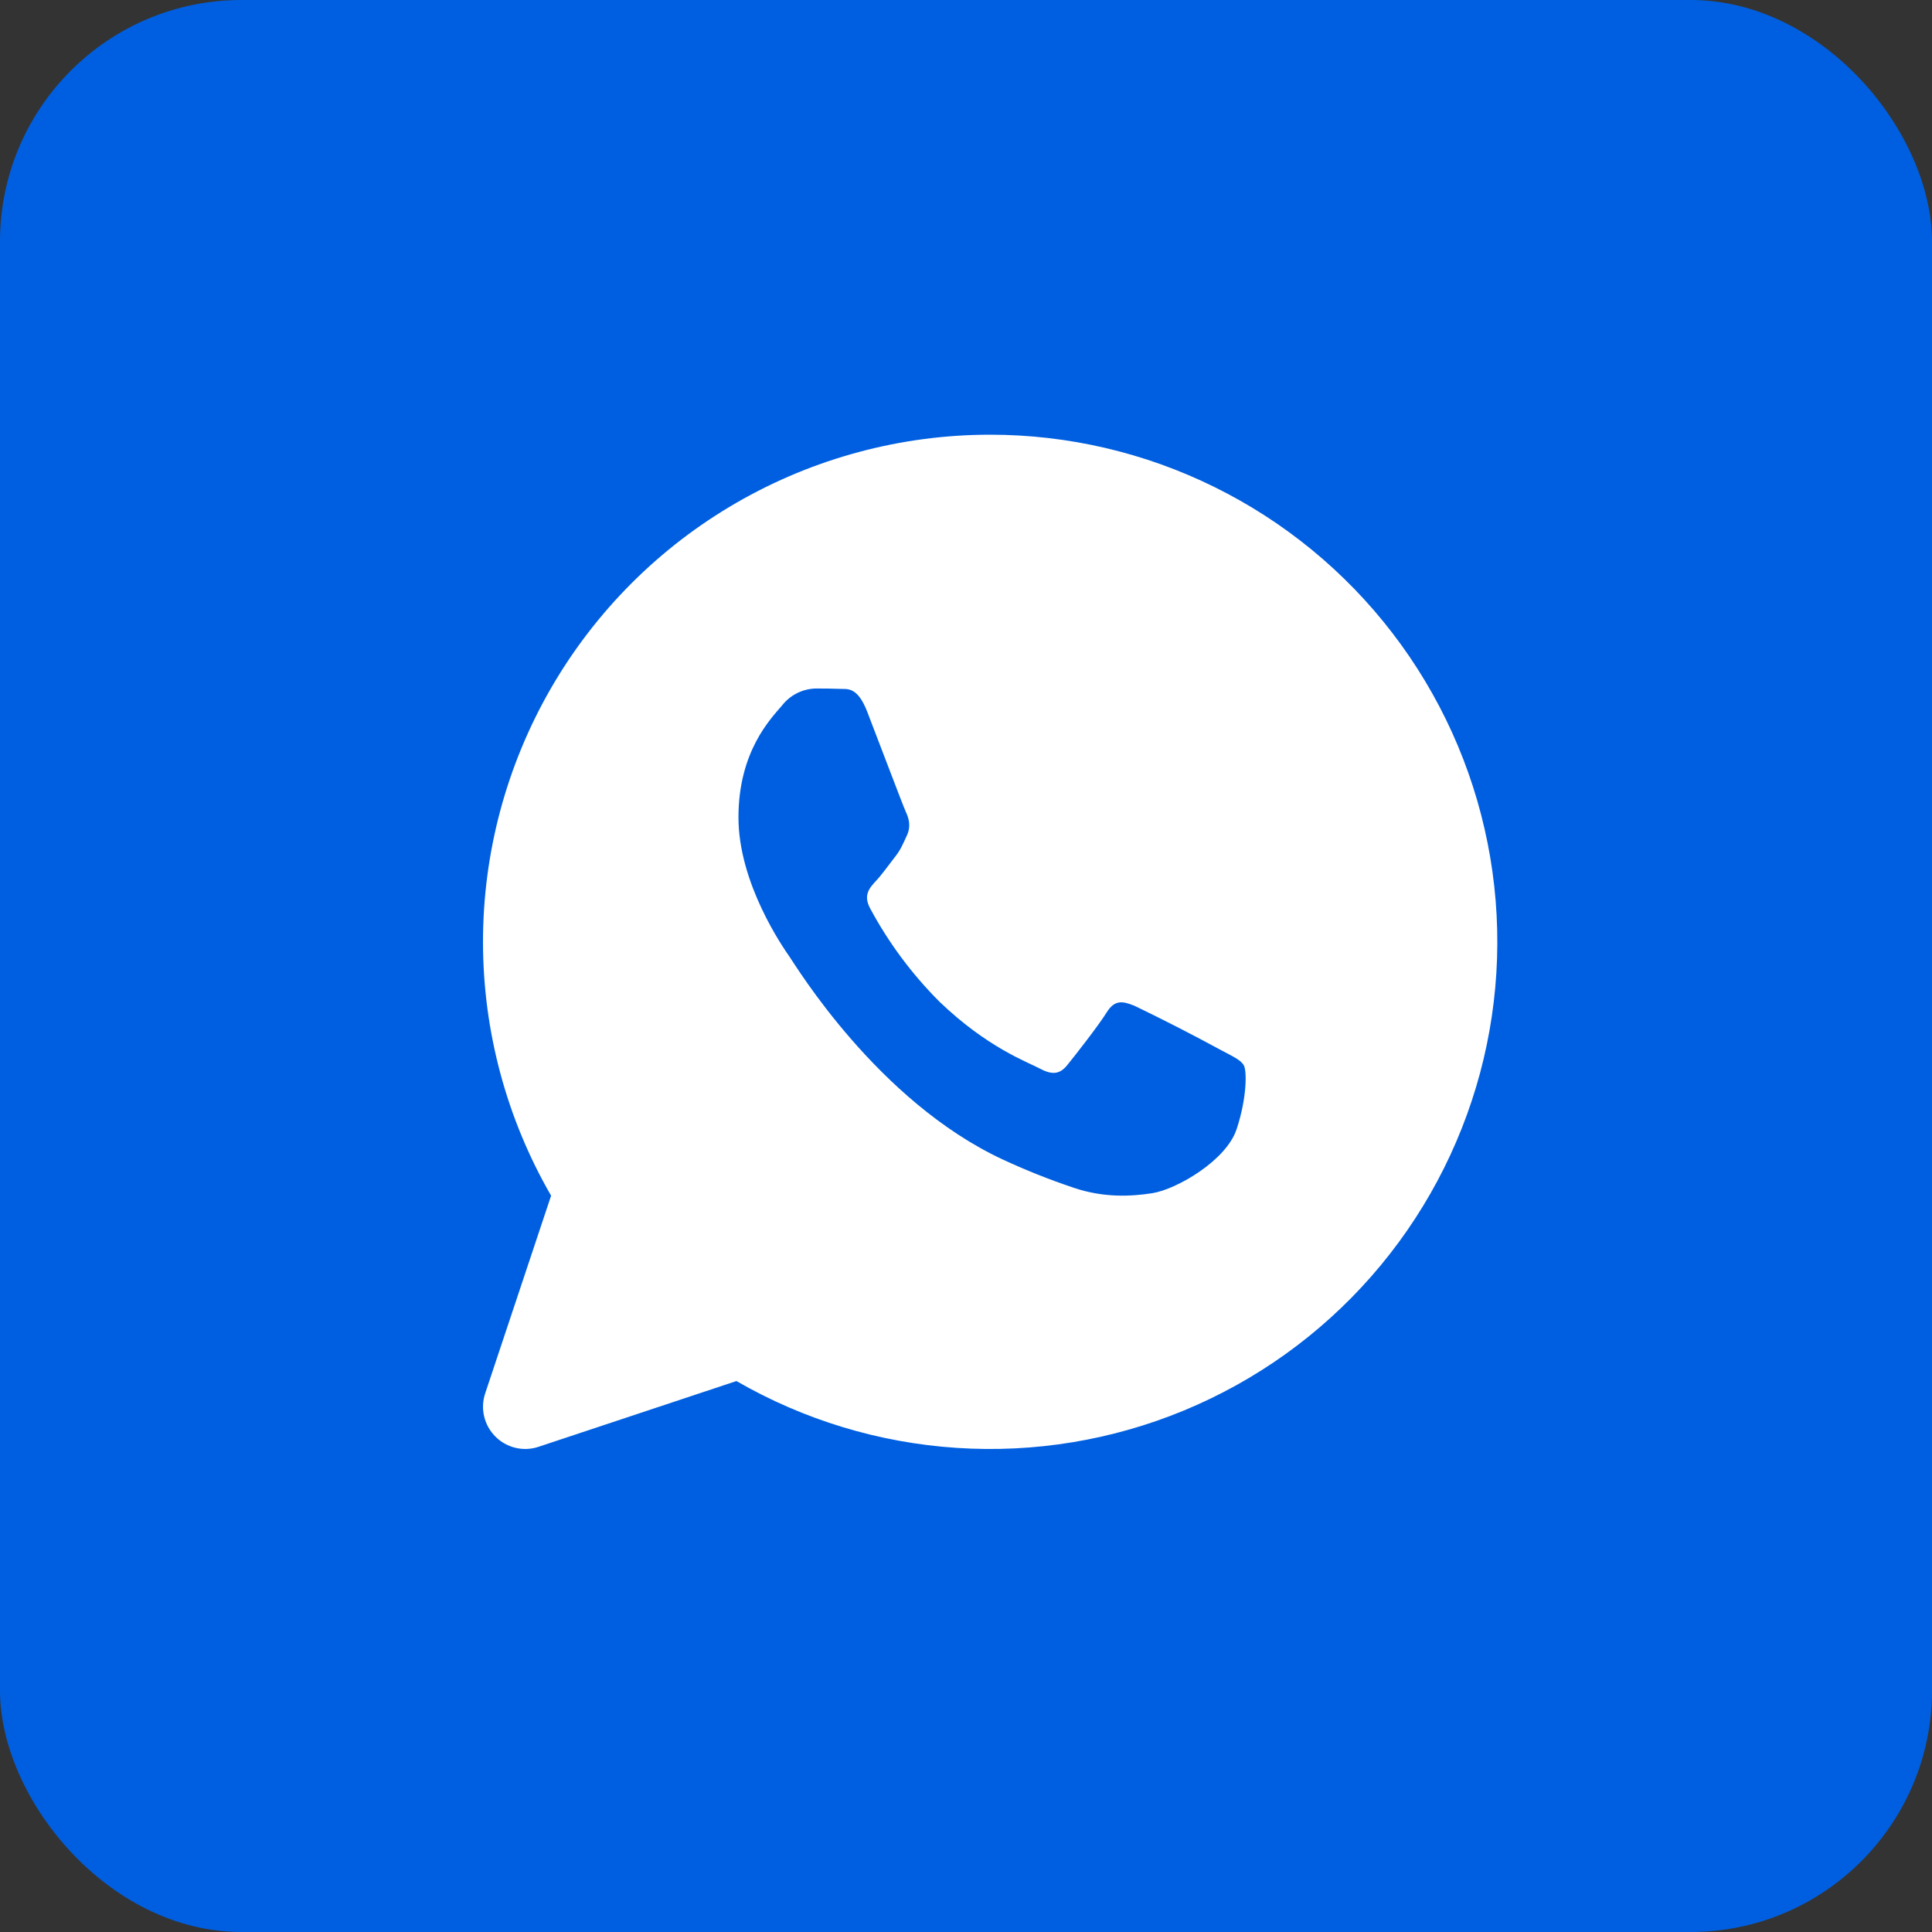
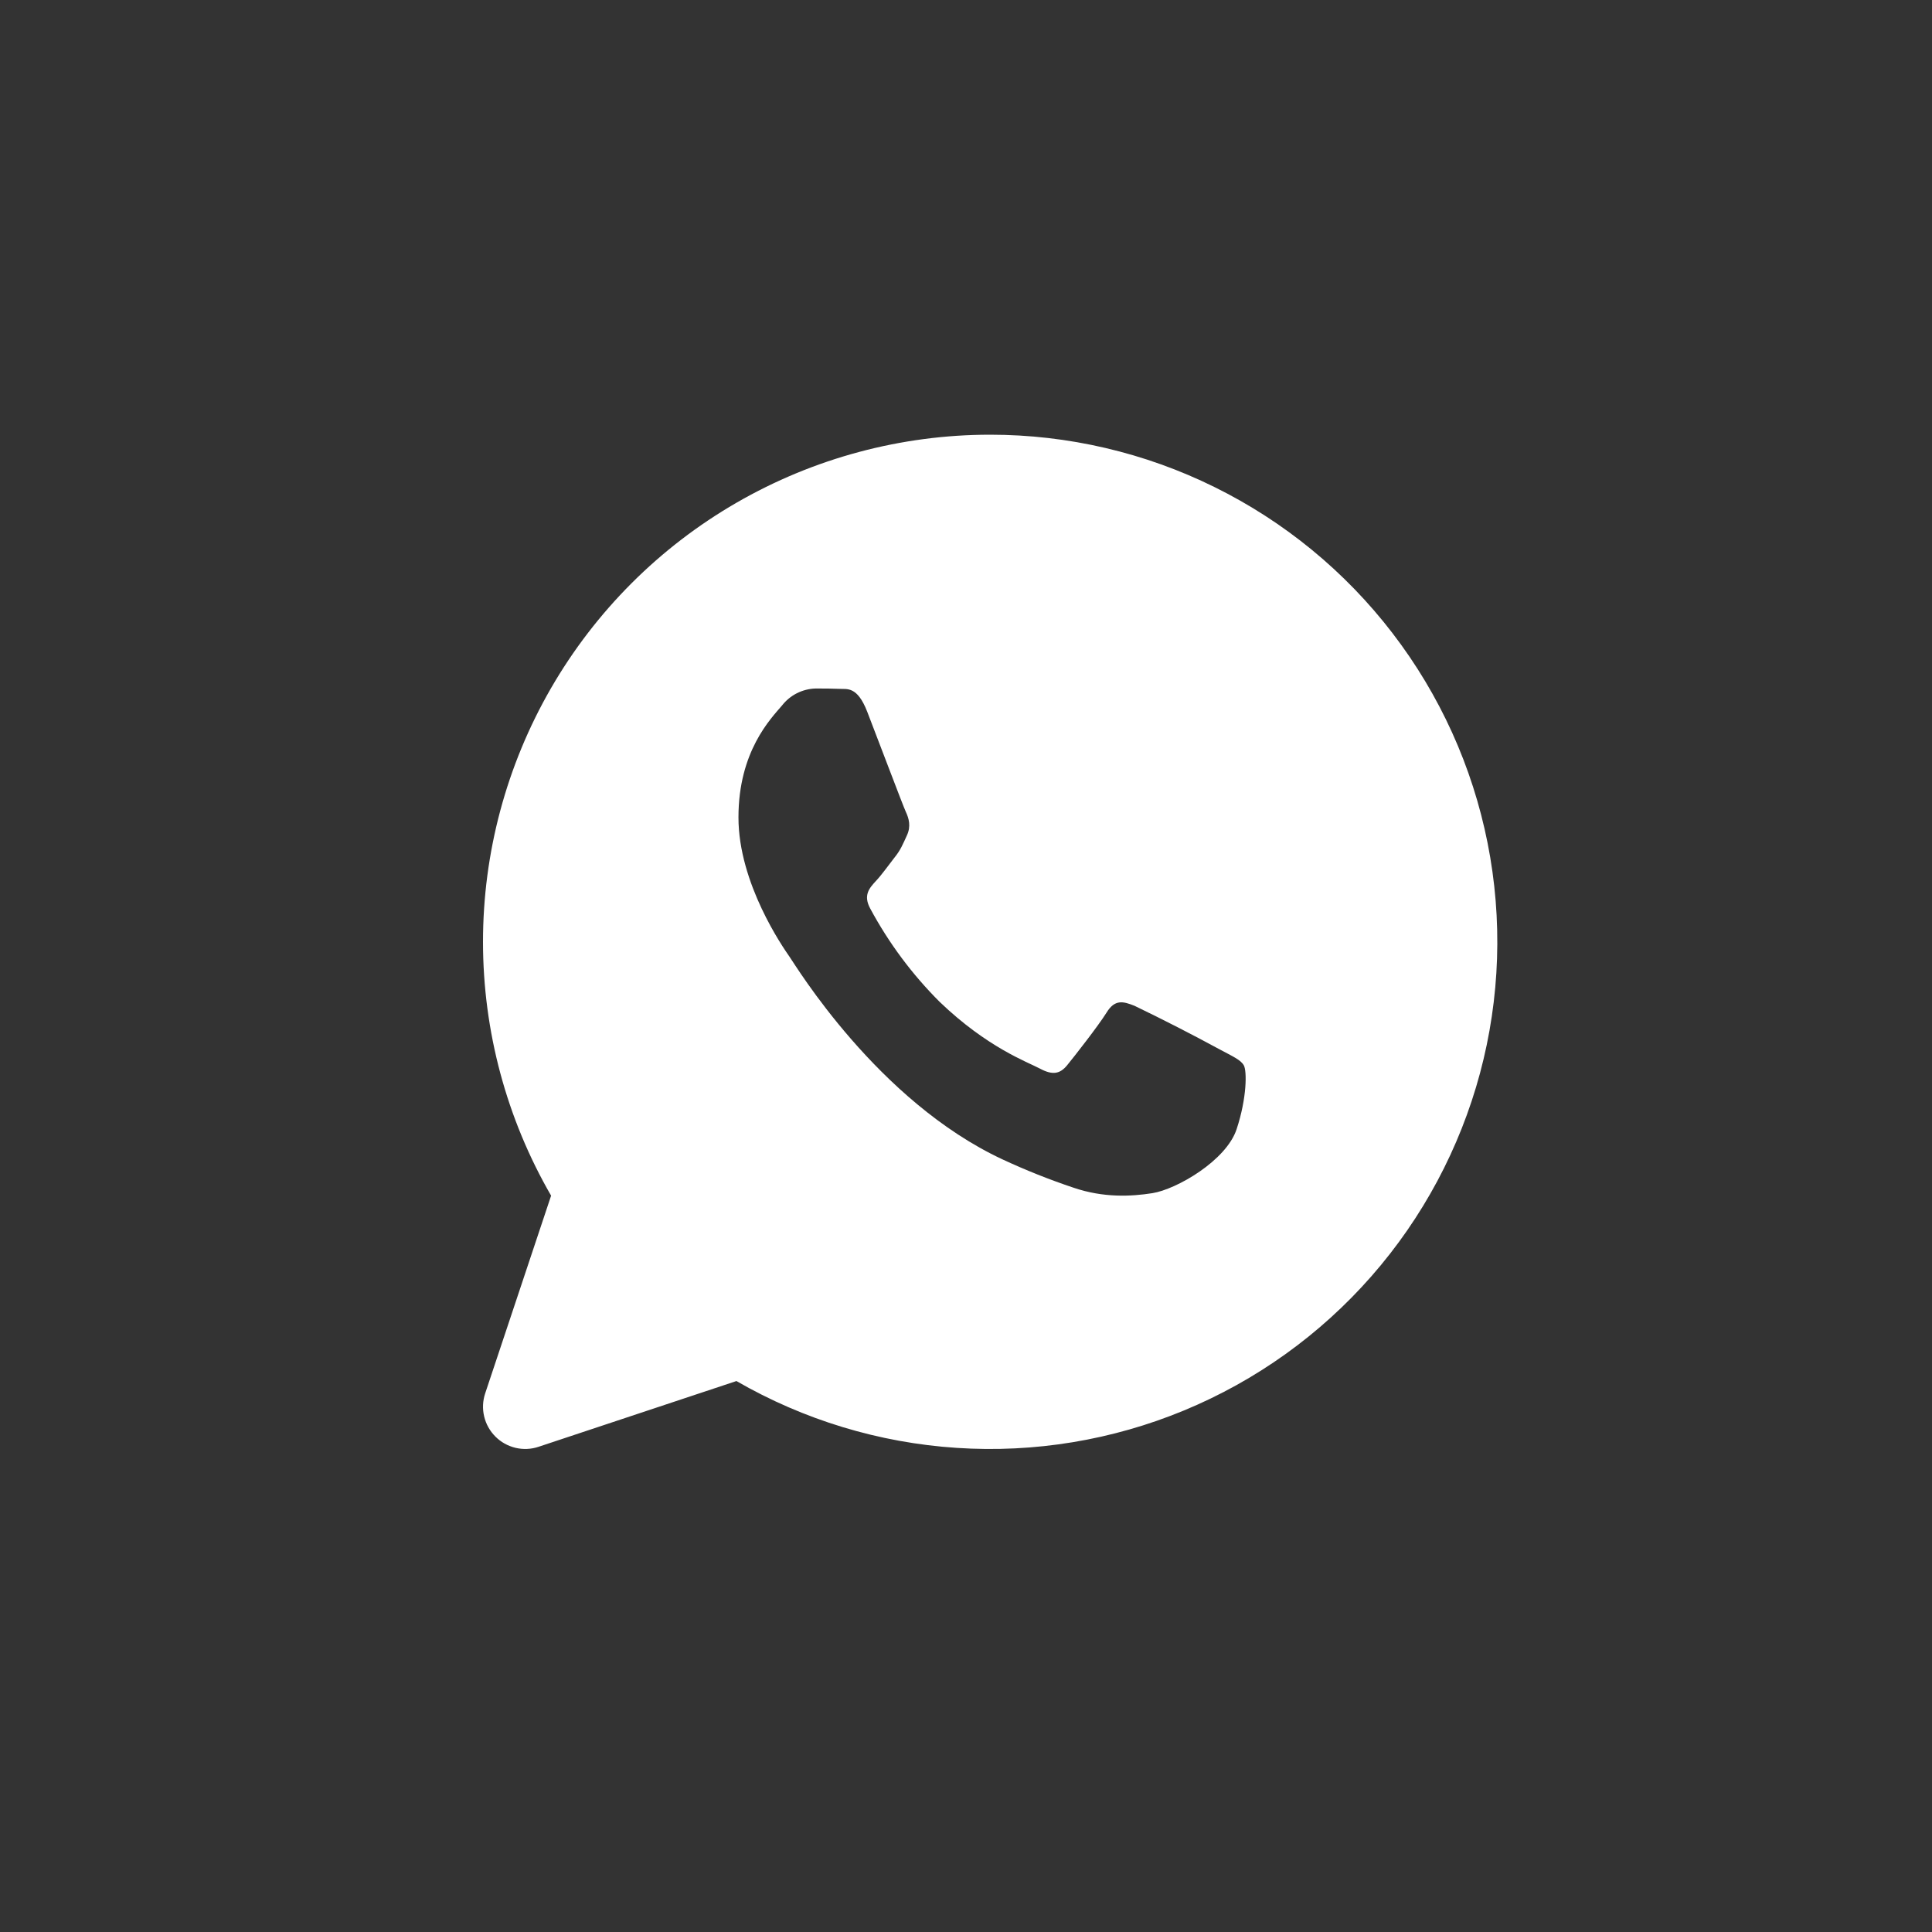
<svg xmlns="http://www.w3.org/2000/svg" width="40" height="40" viewBox="0 0 40 40" fill="none">
  <rect x="0" y="0" width="40" height="40" fill="#333333" stroke="none" />
-   <rect width="40" height="40" rx="5" fill="#005FE0" />
  <path d="M20.501 9C22.112 9 23.701 9.371 25.145 10.084C26.59 10.797 27.851 11.832 28.831 13.11C29.812 14.388 30.485 15.874 30.799 17.454C31.113 19.033 31.059 20.664 30.642 22.219C30.224 23.775 29.455 25.214 28.393 26.424C27.331 27.635 26.004 28.585 24.516 29.201C23.028 29.817 21.418 30.083 19.81 29.977C18.203 29.872 16.642 29.398 15.247 28.593L11.151 29.954C10.997 30.006 10.832 30.013 10.674 29.976C10.516 29.938 10.371 29.858 10.257 29.743C10.142 29.628 10.061 29.484 10.024 29.326C9.986 29.168 9.994 29.003 10.045 28.849L11.41 24.755C10.487 23.159 10.001 21.348 10 19.505C9.999 17.661 10.484 15.85 11.405 14.253C12.327 12.656 13.652 11.33 15.249 10.408C16.846 9.486 18.657 9 20.501 9ZM16.881 14.255C16.748 14.259 16.617 14.293 16.498 14.353C16.378 14.414 16.274 14.5 16.192 14.605C15.956 14.882 15.289 15.556 15.289 16.924C15.289 18.294 16.215 19.619 16.344 19.805C16.472 19.986 18.166 22.797 20.758 24.005C21.24 24.229 21.73 24.424 22.229 24.591C22.848 24.801 23.414 24.773 23.86 24.703C24.357 24.624 25.388 24.031 25.603 23.378C25.817 22.73 25.817 22.172 25.752 22.057C25.687 21.941 25.516 21.869 25.255 21.728C24.674 21.413 24.086 21.112 23.491 20.825C23.254 20.73 23.081 20.685 22.91 20.965C22.736 21.243 22.244 21.871 22.092 22.057C21.943 22.237 21.791 22.263 21.532 22.125C21.273 21.987 20.442 21.691 19.454 20.742C18.884 20.173 18.401 19.524 18.019 18.814C17.865 18.534 18.002 18.385 18.13 18.245C18.247 18.123 18.389 17.922 18.518 17.757C18.646 17.599 18.691 17.482 18.777 17.295C18.863 17.11 18.819 16.945 18.754 16.808C18.69 16.669 18.173 15.296 17.956 14.738C17.746 14.196 17.534 14.273 17.375 14.262C17.226 14.255 17.055 14.255 16.881 14.255Z" fill="white" />
</svg>